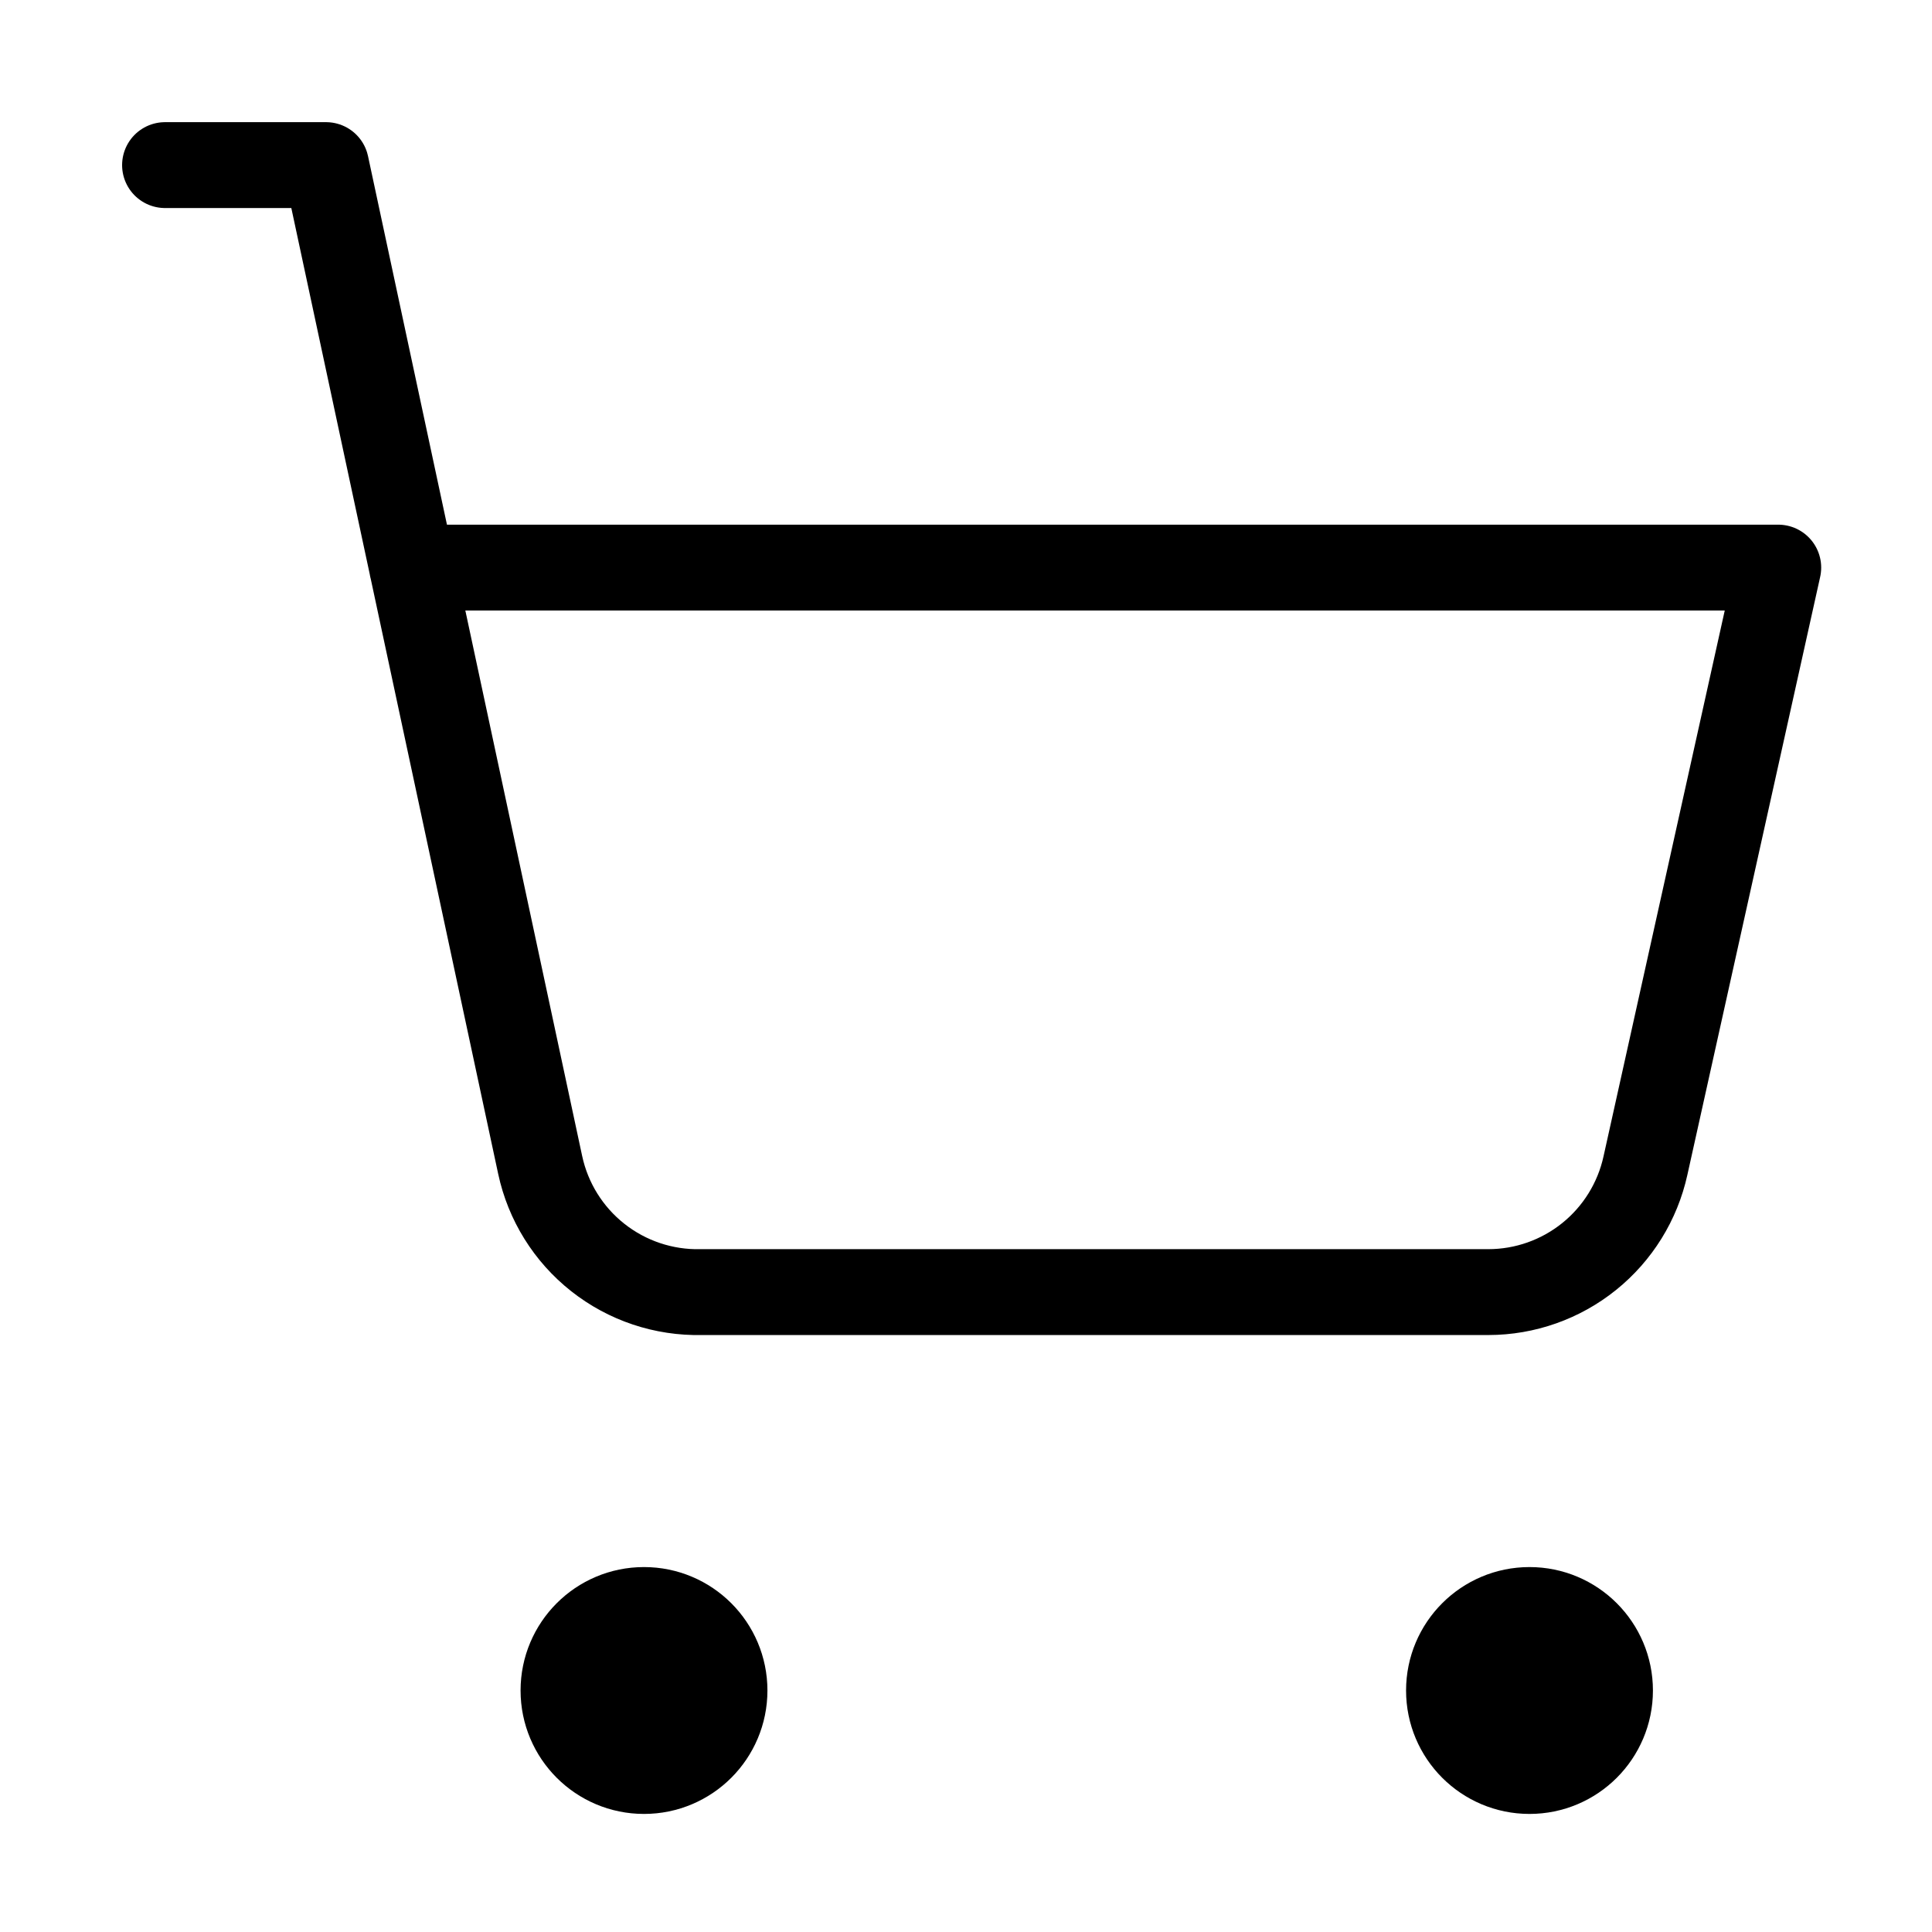
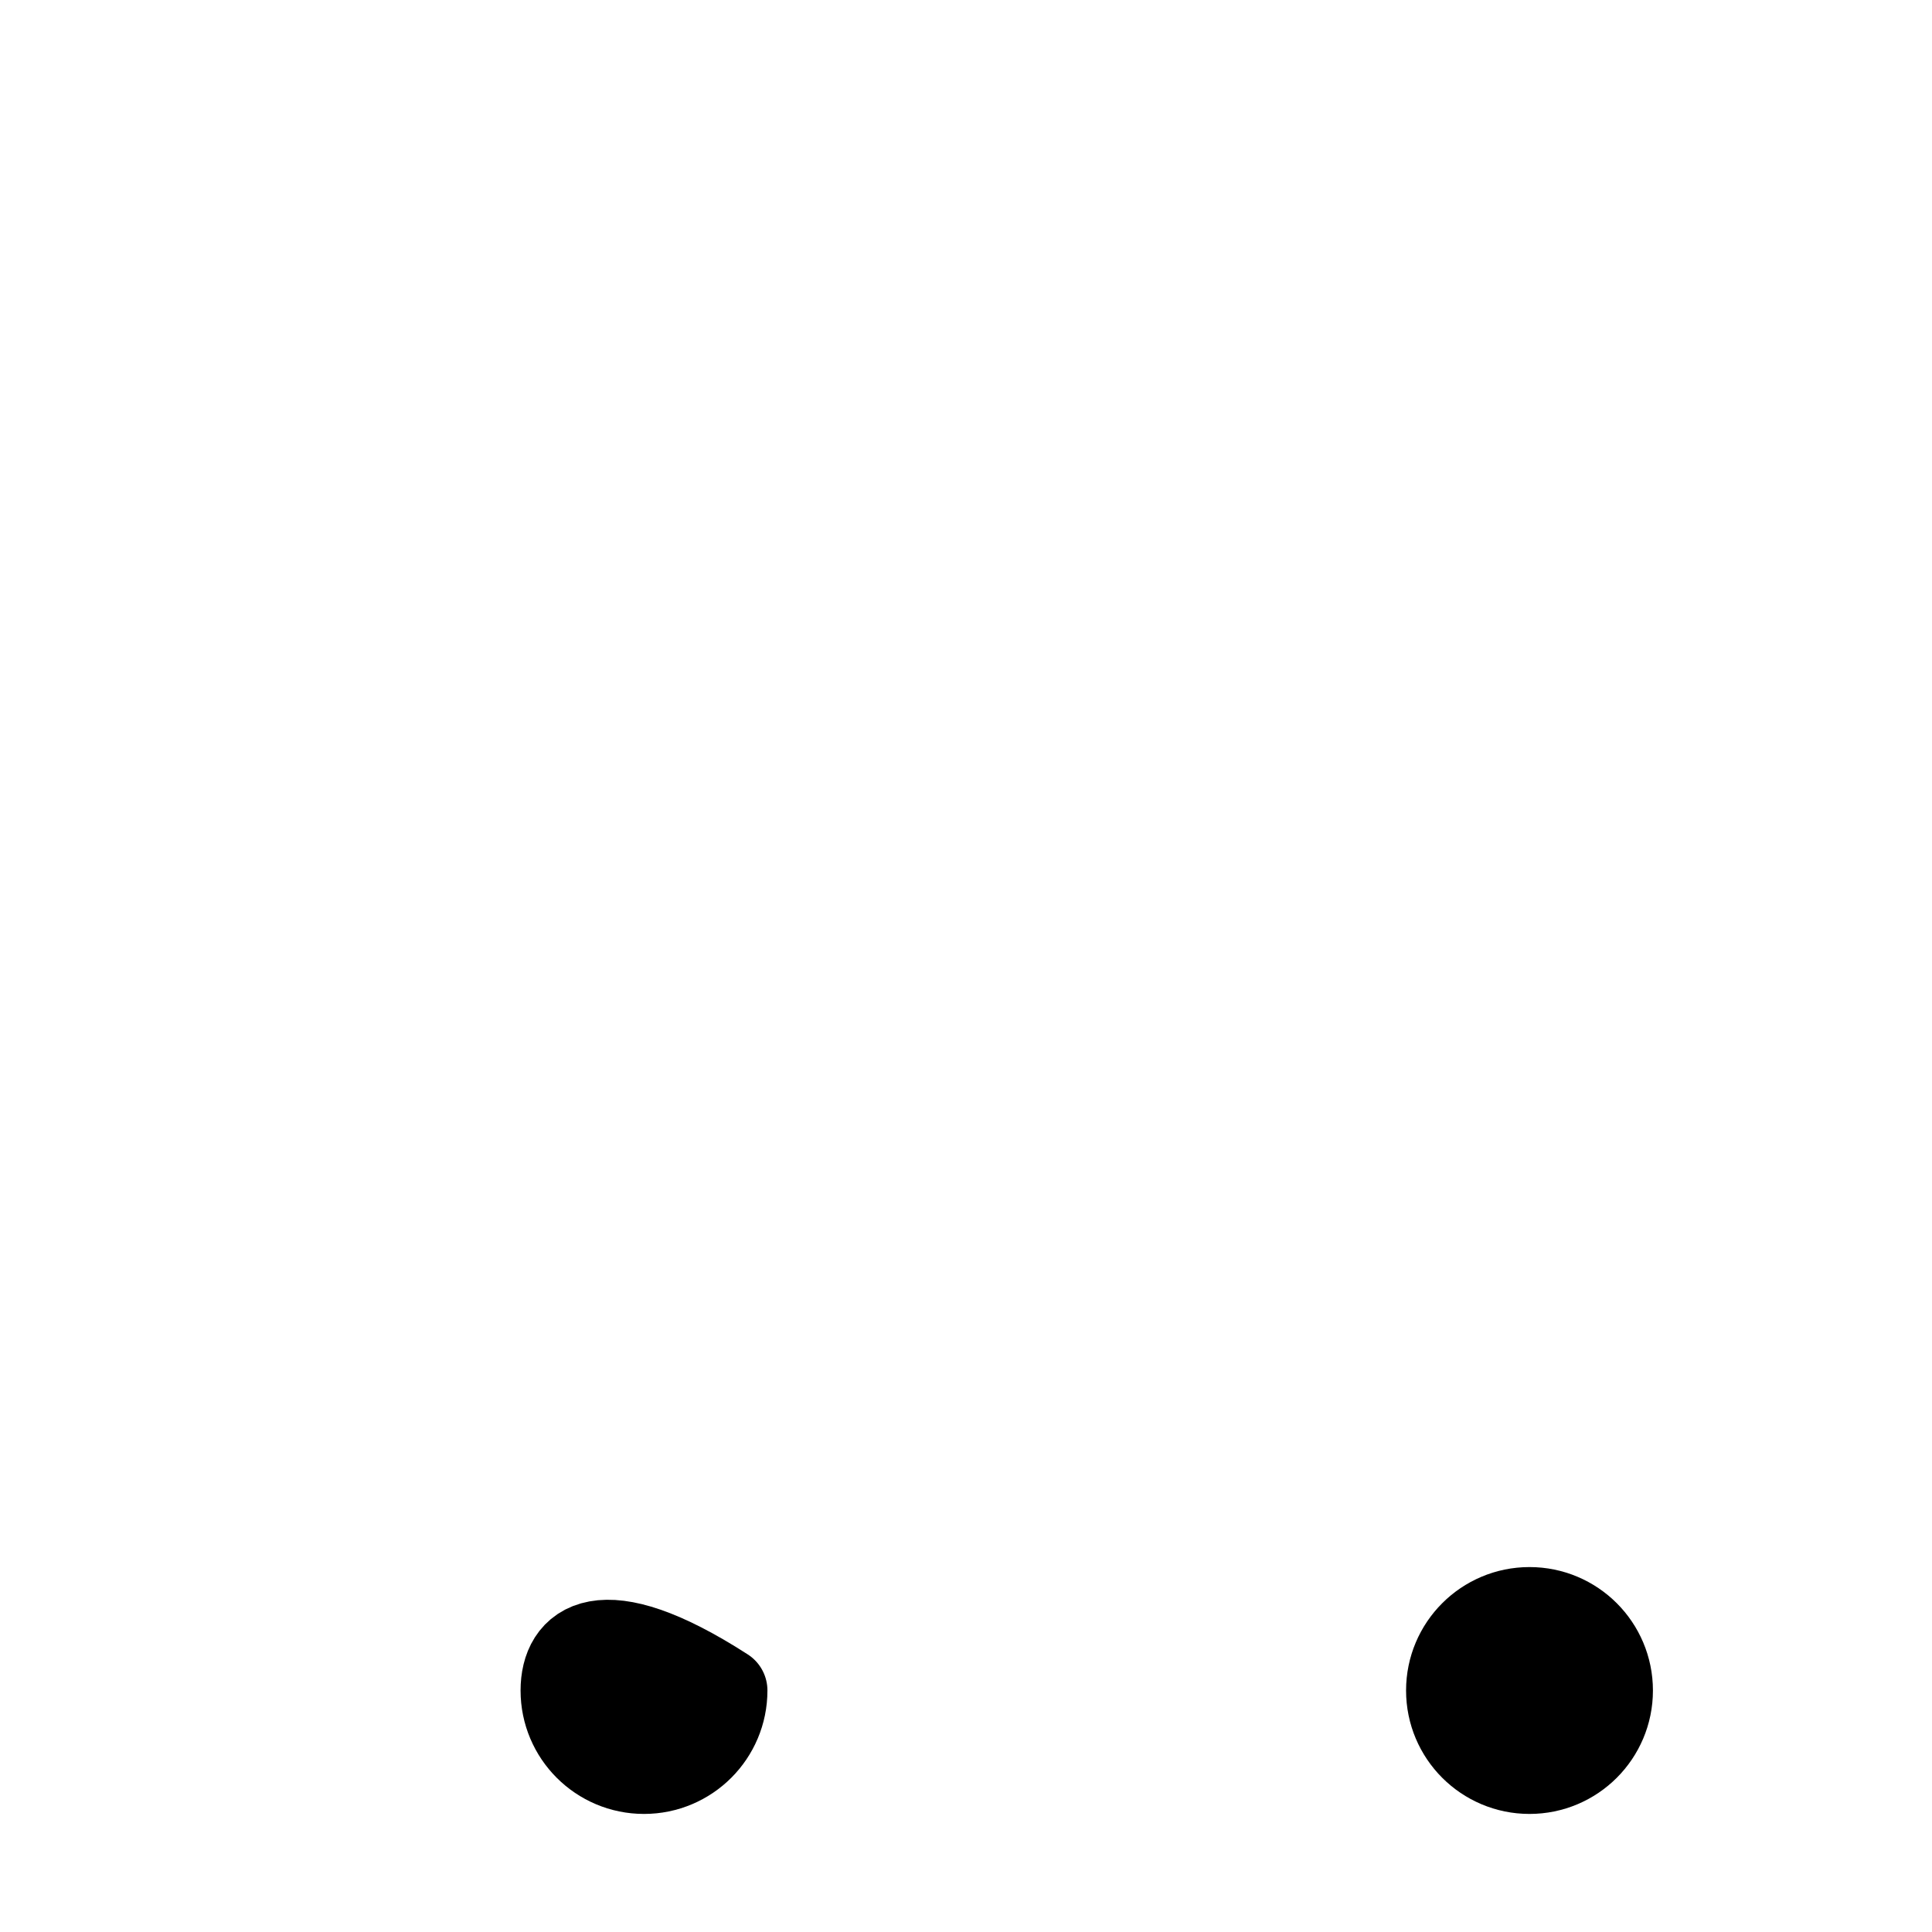
<svg xmlns="http://www.w3.org/2000/svg" width="90" height="90" viewBox="0 0 90 90" fill="none">
-   <path d="M30 82.5C32.071 82.5 33.75 80.821 33.75 78.75C33.75 76.679 32.071 75 30 75C27.929 75 26.25 76.679 26.25 78.75C26.25 80.821 27.929 82.5 30 82.5Z" fill="black" stroke="black" stroke-width="4" stroke-linecap="round" stroke-linejoin="round" />
+   <path d="M30 82.5C32.071 82.5 33.75 80.821 33.75 78.75C27.929 75 26.25 76.679 26.25 78.75C26.25 80.821 27.929 82.5 30 82.5Z" fill="black" stroke="black" stroke-width="4" stroke-linecap="round" stroke-linejoin="round" />
  <path d="M71.25 82.5C73.321 82.5 75 80.821 75 78.75C75 76.679 73.321 75 71.25 75C69.179 75 67.5 76.679 67.5 78.75C67.5 80.821 69.179 82.5 71.25 82.5Z" fill="black" stroke="black" stroke-width="4" stroke-linecap="round" stroke-linejoin="round" />
-   <path d="M7.688 7.691H15.188L25.163 54.266C25.528 55.972 26.477 57.497 27.846 58.578C29.215 59.66 30.918 60.23 32.663 60.191H69.338C71.044 60.189 72.699 59.604 74.029 58.533C75.358 57.463 76.283 55.971 76.65 54.304L82.838 26.441H19.2" stroke="black" stroke-width="4" stroke-linecap="round" stroke-linejoin="round" />
</svg>